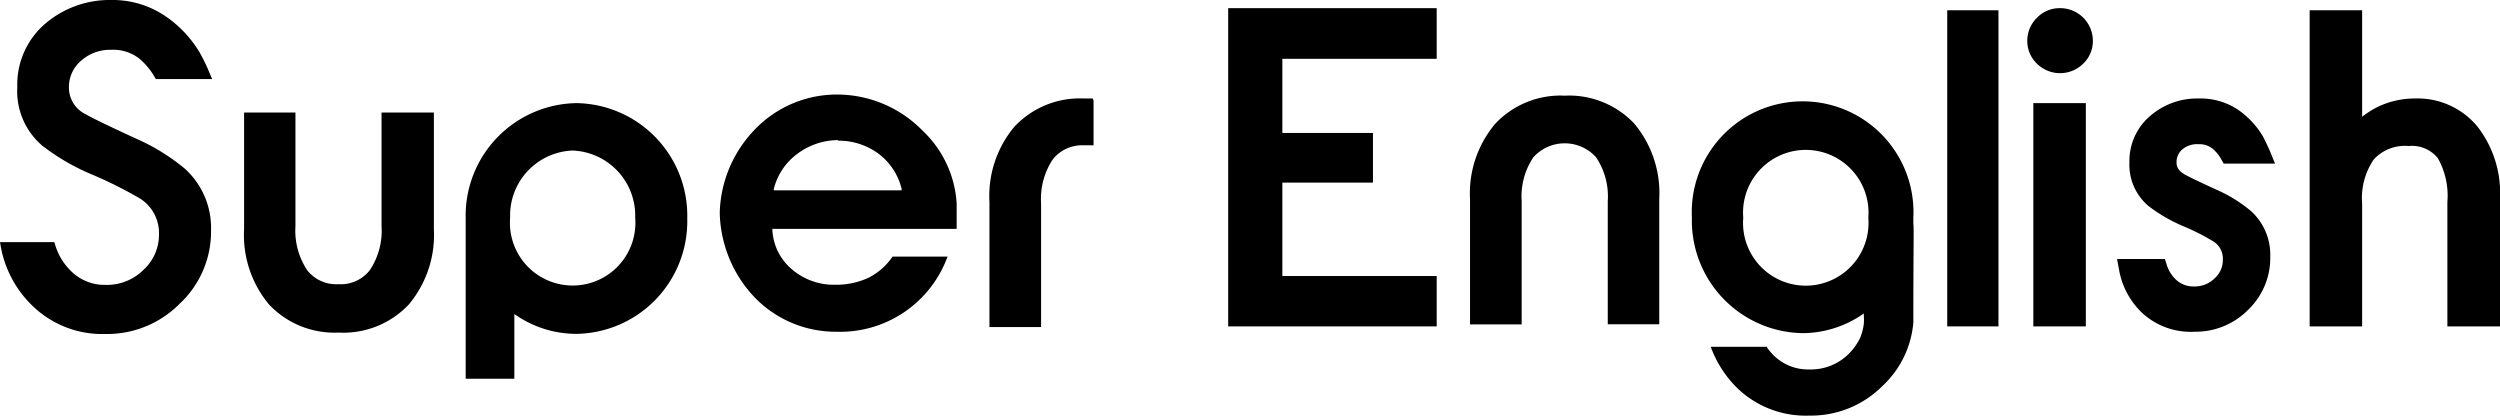
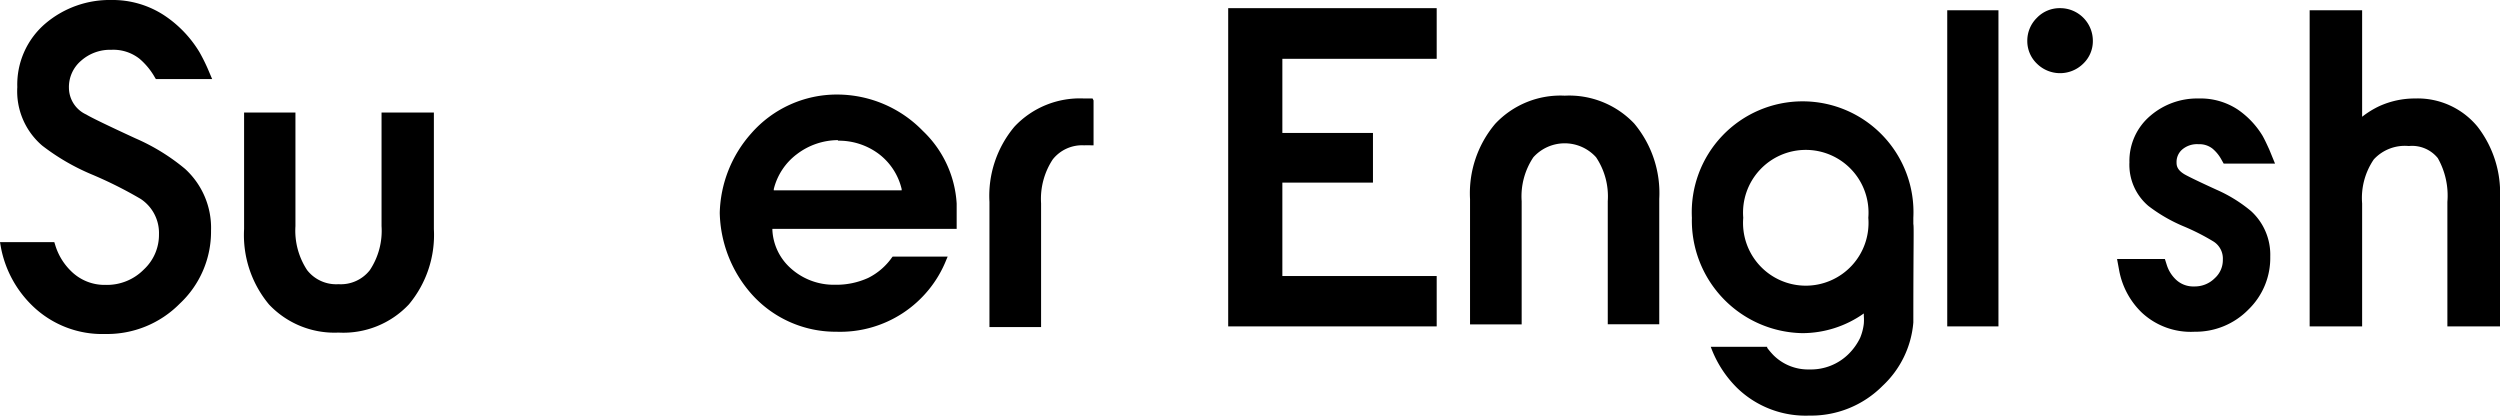
<svg xmlns="http://www.w3.org/2000/svg" viewBox="0 0 177.7 29.62">
  <defs>
    <style>.cls-1{fill:#000;}</style>
  </defs>
  <title>superenglish</title>
  <g id="レイヤー_2" data-name="レイヤー 2">
    <g id="レイヤー_1-2" data-name="レイヤー 1">
      <path class="cls-1" d="M59.52,6.72A8.08,8.08,0,0,0,53.4,9.48a8.81,8.81,0,0,0-2.24,5.65,9,9,0,0,0,2.13,5.62,8,8,0,0,0,6.16,2.83h0a8.12,8.12,0,0,0,7.82-5.13l.09-.21H63.45l-.05.06a4.52,4.52,0,0,1-1.68,1.45,5.46,5.46,0,0,1-2.38.49A4.56,4.56,0,0,1,56.13,19a3.89,3.89,0,0,1-1.23-2.66v-.07H68V14.47A7.74,7.74,0,0,0,65.6,9.31,8.5,8.5,0,0,0,59.52,6.72ZM59.58,10a4.74,4.74,0,0,1,2.87.93,4.4,4.4,0,0,1,1.64,2.51l0,.09H55l0-.09a4.43,4.43,0,0,1,1.64-2.48,4.86,4.86,0,0,1,2.91-1v0Z" />
      <path class="cls-1" d="M27.12,16.07a5.06,5.06,0,0,1-.83,3.13,2.62,2.62,0,0,1-2.23,1,2.62,2.62,0,0,1-2.23-1A5.1,5.1,0,0,1,21,16.07V8H17.35v8.28a7.7,7.7,0,0,0,1.77,5.36,6.39,6.39,0,0,0,4.94,2,6.39,6.39,0,0,0,5-2,7.7,7.7,0,0,0,1.78-5.35V8H27.12Z" />
      <path class="cls-1" d="M111.22,6.8a6.35,6.35,0,0,0-4.94,2,7.65,7.65,0,0,0-1.79,5.35v8.91h3.67V14.3a5,5,0,0,1,.83-3.12,3,3,0,0,1,4.46,0,5,5,0,0,1,.83,3.12v8.75h3.66V14.14a7.71,7.71,0,0,0-1.78-5.36A6.37,6.37,0,0,0,111.22,6.8Z" />
      <polygon class="cls-1" points="87.3 23.2 102.12 23.2 102.12 19.62 91.15 19.62 91.15 12.98 97.59 12.98 97.59 9.45 91.15 9.45 91.15 4.18 102.12 4.18 102.12 0.58 87.3 0.58 87.3 23.2" />
      <rect class="cls-1" x="138.41" y="0.73" width="3.64" height="22.47" />
      <path class="cls-1" d="M146.43.58a2.24,2.24,0,0,0-1.65.69,2.28,2.28,0,0,0-.68,1.64,2.22,2.22,0,0,0,.69,1.62,2.34,2.34,0,0,0,3.28,0,2.21,2.21,0,0,0,.69-1.64A2.32,2.32,0,0,0,146.43.58Z" />
-       <rect class="cls-1" x="144.53" y="7.33" width="3.73" height="15.87" />
      <path class="cls-1" d="M171.67,7a6.1,6.1,0,0,0-2.56.55,6.39,6.39,0,0,0-1.21.75V.73h-3.73V23.2h3.73V14.46a4.86,4.86,0,0,1,.83-3.13,3,3,0,0,1,2.49-.95,2.35,2.35,0,0,1,2.06.86,5.42,5.42,0,0,1,.68,3.11V23.2h3.74V14.09A7.69,7.69,0,0,0,176.1,9,5.51,5.51,0,0,0,171.67,7Z" />
      <path class="cls-1" d="M13.15,12A14.53,14.53,0,0,0,9.62,9.83c-1.95-.9-3.13-1.47-3.49-1.69A2.1,2.1,0,0,1,4.9,6.26a2.45,2.45,0,0,1,.86-1.94,3.1,3.1,0,0,1,2.16-.78,3,3,0,0,1,2,.64A4.9,4.9,0,0,1,11,5.49l.08.13h4l-.2-.47a12.88,12.88,0,0,0-.7-1.44,8.25,8.25,0,0,0-2.45-2.58A6.68,6.68,0,0,0,7.93,0a7.06,7.06,0,0,0-4.7,1.67,5.7,5.7,0,0,0-2,4.52A5.08,5.08,0,0,0,3,10.35a15.63,15.63,0,0,0,3.55,2.06A29.4,29.4,0,0,1,10,14.14a2.9,2.9,0,0,1,1.3,2.51,3.36,3.36,0,0,1-1.07,2.5,3.68,3.68,0,0,1-2.72,1.1,3.38,3.38,0,0,1-2.48-1,4.31,4.31,0,0,1-1.11-1.85l-.06-.19H0l.07.4a7.79,7.79,0,0,0,2.24,4.13,7.12,7.12,0,0,0,5.18,2h0a7.25,7.25,0,0,0,5.28-2.15A7,7,0,0,0,15,16.39,5.67,5.67,0,0,0,13.15,12Z" />
      <path class="cls-1" d="M156.26,10.25a1.52,1.52,0,0,1,1,.31,2.69,2.69,0,0,1,.62.75l.18.32h3.65l-.41-1c-.17-.37-.31-.68-.49-1a6.08,6.08,0,0,0-1.76-1.85A4.82,4.82,0,0,0,156.27,7a5.1,5.1,0,0,0-3.4,1.21,4.2,4.2,0,0,0-1.51,3.33,3.83,3.83,0,0,0,1.35,3.1,11.26,11.26,0,0,0,2.46,1.43,15.85,15.85,0,0,1,2.17,1.1,1.43,1.43,0,0,1,.66,1.28,1.73,1.73,0,0,1-.57,1.32,2,2,0,0,1-1.47.59,1.78,1.78,0,0,1-1.32-.51,2.45,2.45,0,0,1-.62-1l-.14-.44h-3.4l.15.81a5.57,5.57,0,0,0,1.61,3A5.1,5.1,0,0,0,156,23.58h0A5.25,5.25,0,0,0,159.82,22a5.1,5.1,0,0,0,1.55-3.76A4.2,4.2,0,0,0,160,15a10.27,10.27,0,0,0-2.44-1.51c-1.58-.72-2.11-1-2.27-1.09-.51-.3-.58-.59-.58-.84a1.17,1.17,0,0,1,.41-.94A1.62,1.62,0,0,1,156.26,10.25Z" />
-       <path class="cls-1" d="M41,7.33A8,8,0,0,0,33.1,15.5V26.92h3.46v-4.6A7.6,7.6,0,0,0,41,23.73a8,8,0,0,0,7.85-8.2A8,8,0,0,0,41,7.33ZM40.7,10.7a4.63,4.63,0,0,1,4.45,4.77,4.46,4.46,0,1,1-8.89,0A4.62,4.62,0,0,1,40.7,10.7Z" />
      <path class="cls-1" d="M77.52,7l-.47,0a6.37,6.37,0,0,0-4.94,2,7.65,7.65,0,0,0-1.78,5.35v8.9H74V14.46a5.1,5.1,0,0,1,.83-3.13,2.66,2.66,0,0,1,2.23-1,5,5,0,0,1,.5,0l.17,0V7.14L77.66,7Z" />
      <path class="cls-1" d="M136,15.48a7.88,7.88,0,1,0-15.74,0,8,8,0,0,0,7.85,8.2,7.57,7.57,0,0,0,4.37-1.4v.17a3.64,3.64,0,0,1,0,.56,3.71,3.71,0,0,1-.26,1,4.12,4.12,0,0,1-.8,1.13,3.8,3.8,0,0,1-2.79,1.12,3.49,3.49,0,0,1-2.56-1,5.35,5.35,0,0,1-.46-.54l0-.07H121.6l.08.21a7.92,7.92,0,0,0,1.82,2.74,7,7,0,0,0,5.11,1.94h0a7.16,7.16,0,0,0,5.21-2.12A6.93,6.93,0,0,0,136,22.92c0-5.66.05-6.77,0-7h0C136,15.77,136,15.6,136,15.48Zm-3.2,0a4.46,4.46,0,1,1-8.89,0,4.46,4.46,0,1,1,8.89,0Z" />
    </g>
  </g>
</svg>